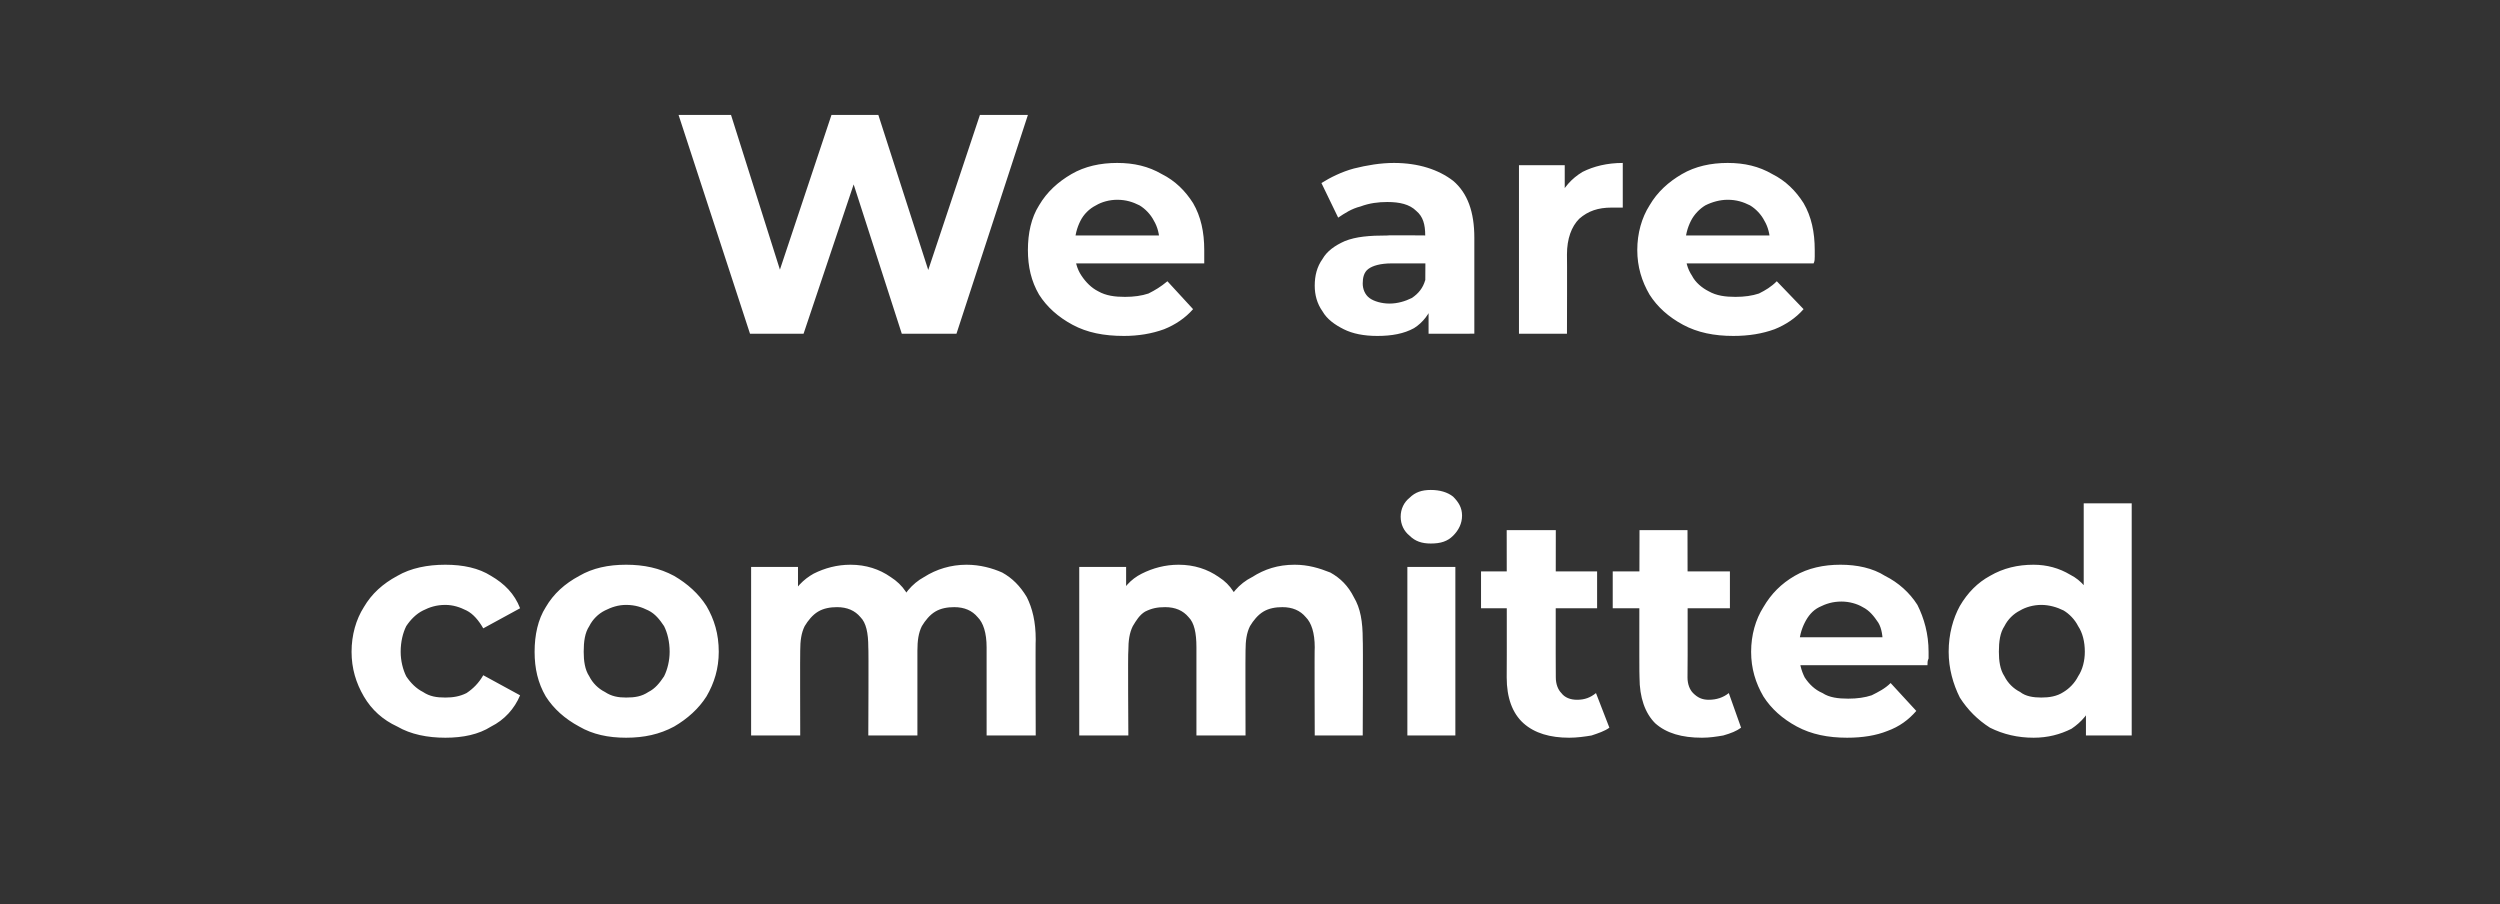
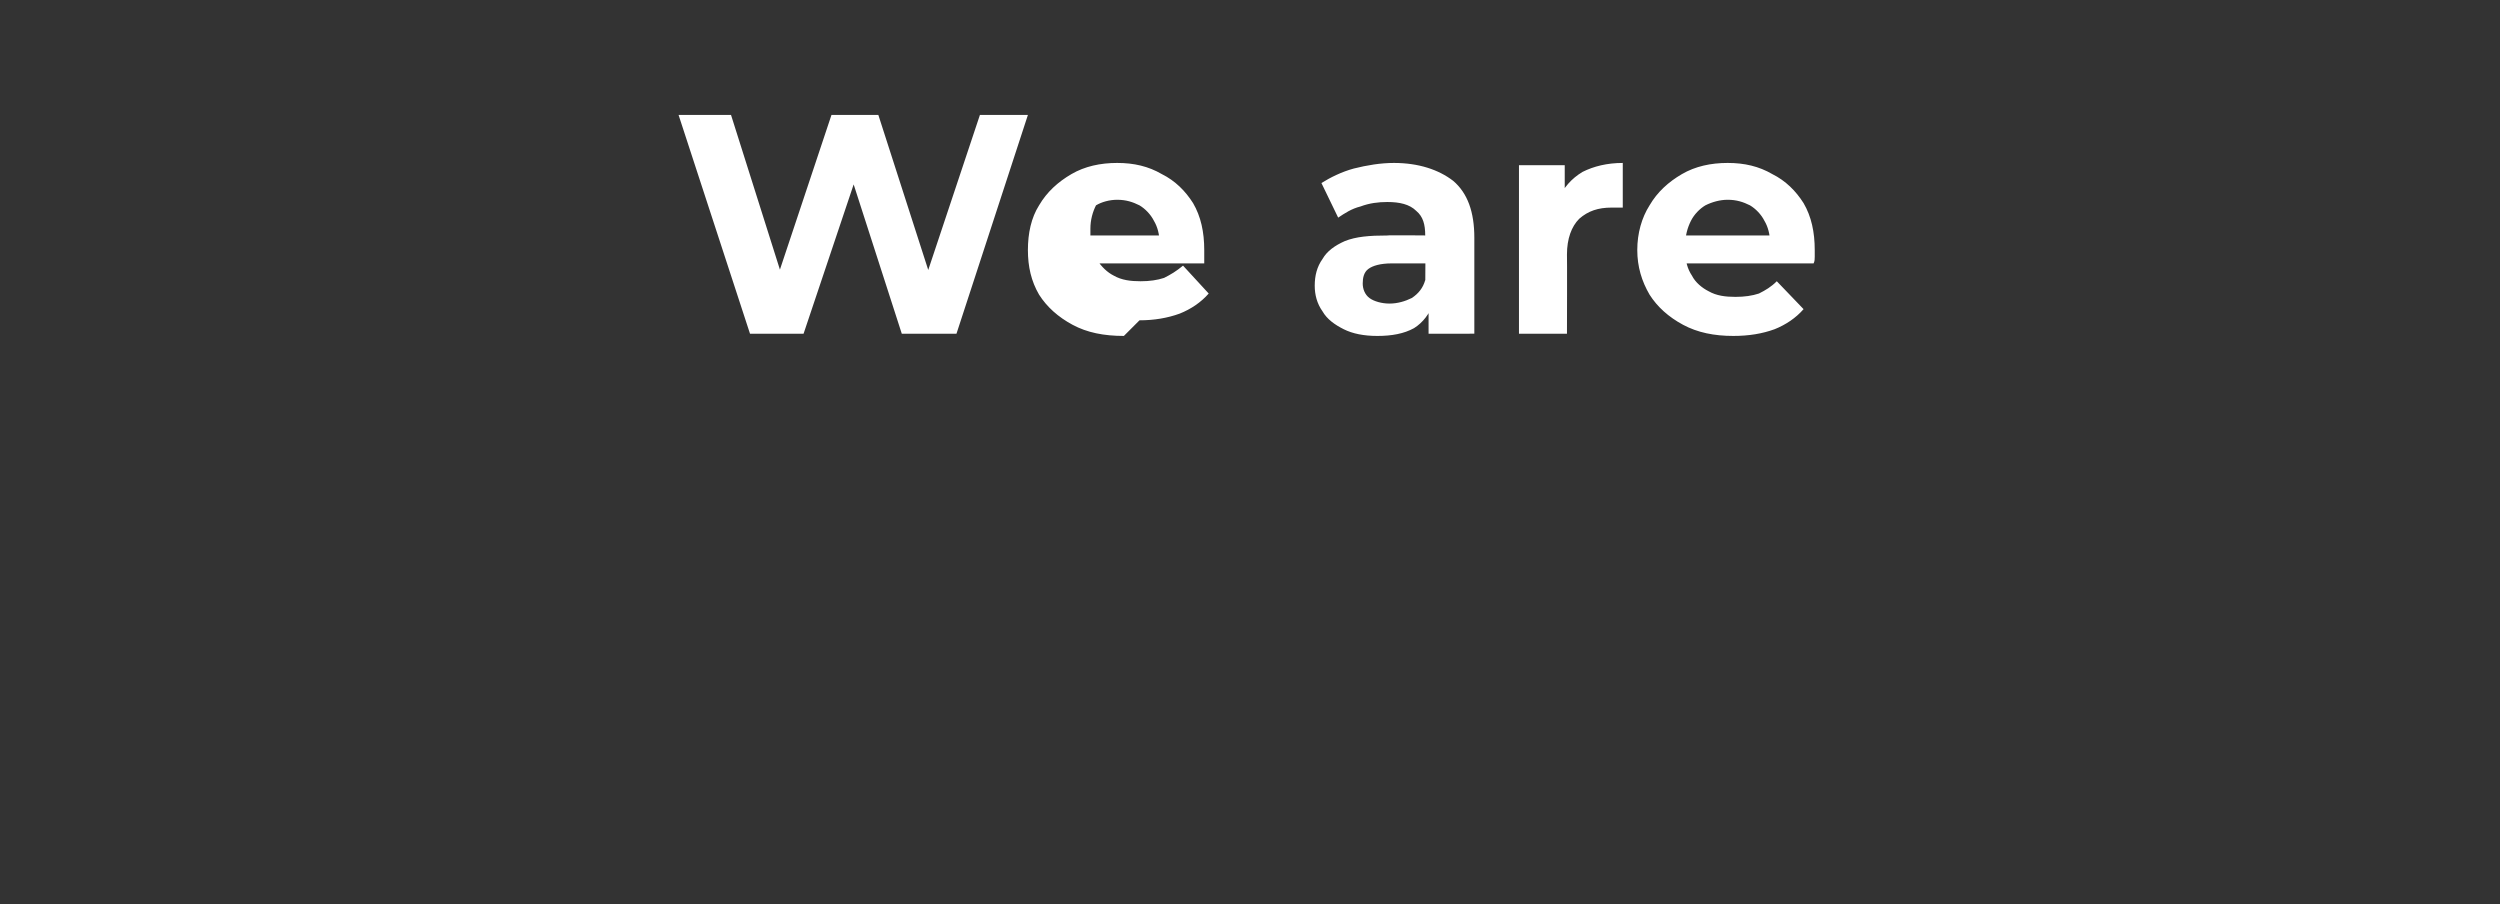
<svg xmlns="http://www.w3.org/2000/svg" version="1.1" width="224px" height="81px" viewBox="0 -2 224 81" style="top:-2px">
  <rect x="0" y="-2" width="224" height="81" fill="#333333" stroke="none" />
  <desc>We are committed</desc>
  <defs />
  <g id="Polygon87835">
-     <path d="m39.9 64.1c-1.6 0-3.1-.3-4.3-1c-1.3-.6-2.3-1.5-3-2.7c-.7-1.2-1.1-2.5-1.1-4c0-1.5.4-2.9 1.1-4c.7-1.2 1.7-2.1 3-2.8c1.2-.7 2.7-1 4.3-1c1.6 0 3 .3 4.1 1c1.2.7 2.1 1.6 2.6 2.9l-3.3 1.8c-.4-.7-.9-1.3-1.5-1.6c-.6-.3-1.2-.5-1.9-.5c-.8 0-1.4.2-2 .5c-.6.3-1.1.8-1.5 1.4c-.3.6-.5 1.4-.5 2.3c0 .8.2 1.6.5 2.2c.4.6.9 1.1 1.5 1.4c.6.4 1.2.5 2 .5c.7 0 1.3-.1 1.9-.4c.6-.4 1.1-.9 1.5-1.6l3.3 1.8c-.5 1.2-1.4 2.2-2.6 2.8c-1.1.7-2.5 1-4.1 1zm16.2 0c-1.6 0-3-.3-4.2-1c-1.3-.7-2.3-1.6-3-2.7c-.7-1.2-1-2.5-1-4c0-1.5.3-2.9 1-4c.7-1.2 1.7-2.1 3-2.8c1.2-.7 2.6-1 4.2-1c1.6 0 3 .3 4.3 1c1.2.7 2.2 1.6 2.9 2.7c.7 1.2 1.1 2.5 1.1 4.1c0 1.5-.4 2.8-1.1 4c-.7 1.1-1.7 2-2.9 2.7c-1.3.7-2.7 1-4.3 1zm0-3.6c.8 0 1.4-.1 2-.5c.6-.3 1-.8 1.4-1.4c.3-.6.5-1.4.5-2.2c0-.9-.2-1.7-.5-2.3c-.4-.6-.8-1.1-1.4-1.4c-.6-.3-1.2-.5-2-.5c-.7 0-1.3.2-1.9.5c-.6.3-1.1.8-1.4 1.4c-.4.6-.5 1.4-.5 2.3c0 .8.1 1.6.5 2.2c.3.6.8 1.1 1.4 1.4c.6.4 1.2.5 1.9.5zm30.5-11.9c1.2 0 2.3.3 3.2.7c.9.5 1.6 1.2 2.2 2.2c.5 1 .8 2.2.8 3.8c-.03-.02 0 8.6 0 8.6h-4.4V56c0-1.3-.3-2.2-.8-2.7c-.5-.6-1.2-.9-2.1-.9c-.6 0-1.2.1-1.7.4c-.5.3-.9.8-1.2 1.3c-.3.6-.4 1.3-.4 2.2v7.6h-4.4s.04-7.95 0-7.9c0-1.3-.2-2.2-.7-2.7c-.5-.6-1.2-.9-2.1-.9c-.6 0-1.2.1-1.7.4c-.5.3-.9.8-1.2 1.3c-.3.6-.4 1.3-.4 2.2c-.02.04 0 7.6 0 7.6h-4.4V48.8h4.2v4.2s-.8-1.25-.8-1.2c.5-1.1 1.3-1.9 2.2-2.4c1-.5 2.1-.8 3.3-.8c1.4 0 2.6.4 3.6 1.1c1.1.7 1.8 1.7 2.1 3.2l-1.5-.4c.5-1.2 1.3-2.2 2.4-2.8c1.1-.7 2.4-1.1 3.8-1.1zm29.4 0c1.2 0 2.2.3 3.2.7c.9.5 1.6 1.2 2.1 2.2c.6 1 .8 2.2.8 3.8c.04-.02 0 8.6 0 8.6h-4.3s-.03-7.95 0-7.9c0-1.3-.3-2.2-.8-2.7c-.5-.6-1.2-.9-2.1-.9c-.6 0-1.2.1-1.7.4c-.5.3-.9.8-1.2 1.3c-.3.6-.4 1.3-.4 2.2c-.02.04 0 7.6 0 7.6h-4.4V56c0-1.3-.2-2.2-.7-2.7c-.5-.6-1.2-.9-2.1-.9c-.7 0-1.2.1-1.8.4c-.5.3-.8.8-1.1 1.3c-.3.6-.4 1.3-.4 2.2c-.05.04 0 7.6 0 7.6h-4.4V48.8h4.2v4.2l-.8-1.2c.5-1.1 1.2-1.9 2.2-2.4c1-.5 2.1-.8 3.3-.8c1.4 0 2.6.4 3.6 1.1c1.1.7 1.7 1.7 2.1 3.2l-1.6-.4c.5-1.2 1.3-2.2 2.5-2.8c1.1-.7 2.3-1.1 3.8-1.1zm10.1 15.3V48.8h4.3v15.1h-4.3zm2.1-17.2c-.8 0-1.4-.2-1.9-.7c-.5-.4-.8-1-.8-1.7c0-.7.3-1.3.8-1.7c.5-.5 1.1-.7 1.9-.7c.8 0 1.5.2 2 .6c.5.5.8 1 .8 1.7c0 .7-.3 1.3-.8 1.8c-.5.5-1.1.7-2 .7zm12.4 17.4c-1.7 0-3.1-.4-4.1-1.3c-1-.9-1.5-2.3-1.5-4.1c.02.02 0-13.2 0-13.2h4.4s-.02 13.17 0 13.2c0 .6.2 1.1.5 1.4c.3.4.8.6 1.4.6c.7 0 1.2-.2 1.7-.6l1.2 3.1c-.4.3-1 .5-1.6.7c-.6.1-1.3.2-2 .2zm-7.9-11.6v-3.3h10.4v3.3h-10.4zm19.8 11.6c-1.8 0-3.2-.4-4.2-1.3c-.9-.9-1.4-2.3-1.4-4.1c-.04.02 0-13.2 0-13.2h4.3s.03 13.17 0 13.2c0 .6.2 1.1.5 1.4c.4.4.8.6 1.4.6c.7 0 1.3-.2 1.8-.6l1.1 3.1c-.4.3-.9.5-1.6.7c-.6.1-1.2.2-1.9.2zm-8-11.6v-3.3H155v3.3h-10.5zm21 11.6c-1.7 0-3.2-.3-4.5-1c-1.3-.7-2.3-1.6-3-2.7c-.7-1.2-1.1-2.5-1.1-4c0-1.5.4-2.9 1.1-4c.7-1.2 1.6-2.1 2.8-2.8c1.2-.7 2.6-1 4.1-1c1.5 0 2.9.3 4 1c1.2.6 2.2 1.5 2.9 2.6c.6 1.2 1 2.6 1 4.2v.6c-.1.2-.1.4-.1.6h-12.2v-2.5h9.9s-1.67.71-1.7.7c0-.8-.1-1.5-.4-2c-.4-.6-.8-1.1-1.4-1.4c-.5-.3-1.2-.5-1.9-.5c-.8 0-1.4.2-2 .5c-.6.3-1 .8-1.3 1.4c-.3.6-.5 1.3-.5 2.1v.6c0 .9.2 1.6.5 2.2c.4.6.9 1.1 1.6 1.4c.6.4 1.4.5 2.3.5c.8 0 1.5-.1 2.1-.3c.6-.3 1.2-.6 1.7-1.1l2.3 2.5c-.7.8-1.5 1.4-2.6 1.8c-1 .4-2.2.6-3.6.6zm16.7 0c-1.4 0-2.7-.3-3.9-.9c-1.1-.7-2-1.6-2.7-2.7c-.6-1.2-1-2.6-1-4.1c0-1.6.4-3 1-4.1c.7-1.2 1.6-2.1 2.7-2.7c1.2-.7 2.5-1 3.9-1c1.2 0 2.3.3 3.3.9c1 .5 1.7 1.4 2.2 2.5c.5 1.1.8 2.6.8 4.4c0 1.7-.3 3.2-.8 4.3c-.5 1.2-1.2 2-2.1 2.6c-1 .5-2.1.8-3.4.8zm.7-3.6c.7 0 1.4-.1 2-.5c.5-.3 1-.8 1.3-1.4c.4-.6.6-1.4.6-2.2c0-.9-.2-1.7-.6-2.3c-.3-.6-.8-1.1-1.3-1.4c-.6-.3-1.3-.5-2-.5c-.7 0-1.4.2-1.9.5c-.6.3-1.1.8-1.4 1.4c-.4.6-.5 1.4-.5 2.3c0 .8.1 1.6.5 2.2c.3.6.8 1.1 1.4 1.4c.5.4 1.2.5 1.9.5zm4 3.4v-3.1l.1-4.5l-.3-4.4v-8.8h4.3v20.8h-4.1z" stroke="none" fill="#fff" />
-   </g>
+     </g>
  <g id="Polygon87834">
-     <path d="m67.2 27.9L60.8 8.3h4.7L71 25.7h-2.3l5.8-17.4h4.2l5.6 17.4H82l5.8-17.4h4.3l-6.4 19.6h-4.9l-4.9-15.2h1.2L72 27.9h-4.8zm33.5.2c-1.8 0-3.3-.3-4.6-1c-1.3-.7-2.3-1.6-3-2.7c-.7-1.2-1-2.5-1-4c0-1.5.3-2.9 1-4c.7-1.2 1.7-2.1 2.9-2.8c1.2-.7 2.6-1 4.1-1c1.5 0 2.8.3 4 1c1.2.6 2.1 1.5 2.8 2.6c.7 1.2 1 2.6 1 4.2v1.2H95.6v-2.5h10l-1.7.7c0-.8-.2-1.5-.5-2c-.3-.6-.8-1.1-1.3-1.4c-.6-.3-1.2-.5-2-.5c-.7 0-1.4.2-1.9.5c-.6.3-1.1.8-1.4 1.4c-.3.6-.5 1.3-.5 2.1v.6c0 .9.2 1.6.6 2.2c.4.6.9 1.1 1.5 1.4c.7.4 1.5.5 2.4.5c.8 0 1.5-.1 2.1-.3c.6-.3 1.1-.6 1.7-1.1l2.3 2.5c-.7.8-1.6 1.4-2.6 1.8c-1.1.4-2.3.6-3.6.6zm27.3-.2V25l-.3-.7s.04-5.24 0-5.2c0-1-.2-1.7-.8-2.2c-.6-.6-1.5-.8-2.6-.8c-.8 0-1.6.1-2.4.4c-.8.2-1.4.6-2 1l-1.5-3.1c.8-.5 1.8-1 2.9-1.3c1.2-.3 2.4-.5 3.6-.5c2.2 0 4 .6 5.3 1.6c1.3 1.1 1.9 2.8 1.9 5.1v8.6H128zm-4.6.2c-1.2 0-2.2-.2-3-.6c-.8-.4-1.5-.9-1.9-1.6c-.5-.7-.7-1.5-.7-2.3c0-.9.2-1.7.7-2.4c.4-.7 1.1-1.2 2-1.6c1-.4 2.2-.5 3.8-.5c-.04-.04 4 0 4 0v2.5h-3.6c-1 0-1.7.2-2.1.5c-.4.3-.5.8-.5 1.3c0 .5.2 1 .6 1.3c.4.3 1.1.5 1.8.5c.7 0 1.4-.2 2-.5c.6-.4 1-.9 1.2-1.6l.7 2.1c-.3.9-.9 1.7-1.7 2.2c-.9.5-2 .7-3.3.7zm12.7-.2V12.8h4.1v4.3s-.56-1.24-.6-1.2c.5-1.1 1.2-1.9 2.2-2.5c1-.5 2.2-.8 3.6-.8v4h-1c-1.2 0-2.1.3-2.9 1c-.7.7-1.1 1.8-1.1 3.2c.02-.01 0 7.1 0 7.1h-4.3zm19.2.2c-1.7 0-3.2-.3-4.5-1c-1.3-.7-2.3-1.6-3-2.7c-.7-1.2-1.1-2.5-1.1-4c0-1.5.4-2.9 1.1-4c.7-1.2 1.7-2.1 2.9-2.8c1.2-.7 2.6-1 4.1-1c1.5 0 2.8.3 4 1c1.2.6 2.1 1.5 2.8 2.6c.7 1.2 1 2.6 1 4.2v.6c0 .2 0 .4-.1.6h-12.2v-2.5h9.9l-1.6.7c0-.8-.2-1.5-.5-2c-.3-.6-.8-1.1-1.3-1.4c-.6-.3-1.2-.5-2-.5c-.7 0-1.4.2-2 .5c-.5.3-1 .8-1.3 1.4c-.3.6-.5 1.3-.5 2.1v.6c0 .9.2 1.6.6 2.2c.3.6.9 1.1 1.5 1.4c.7.4 1.5.5 2.4.5c.8 0 1.5-.1 2.1-.3c.6-.3 1.1-.6 1.6-1.1l2.4 2.5c-.7.8-1.6 1.4-2.6 1.8c-1.1.4-2.3.6-3.7.6z" stroke="none" fill="#fff" />
+     <path d="m67.2 27.9L60.8 8.3h4.7L71 25.7h-2.3l5.8-17.4h4.2l5.6 17.4H82l5.8-17.4h4.3l-6.4 19.6h-4.9l-4.9-15.2h1.2L72 27.9h-4.8zm33.5.2c-1.8 0-3.3-.3-4.6-1c-1.3-.7-2.3-1.6-3-2.7c-.7-1.2-1-2.5-1-4c0-1.5.3-2.9 1-4c.7-1.2 1.7-2.1 2.9-2.8c1.2-.7 2.6-1 4.1-1c1.5 0 2.8.3 4 1c1.2.6 2.1 1.5 2.8 2.6c.7 1.2 1 2.6 1 4.2v1.2H95.6v-2.5h10l-1.7.7c0-.8-.2-1.5-.5-2c-.3-.6-.8-1.1-1.3-1.4c-.6-.3-1.2-.5-2-.5c-.7 0-1.4.2-1.9.5c-.3.6-.5 1.3-.5 2.1v.6c0 .9.2 1.6.6 2.2c.4.6.9 1.1 1.5 1.4c.7.4 1.5.5 2.4.5c.8 0 1.5-.1 2.1-.3c.6-.3 1.1-.6 1.7-1.1l2.3 2.5c-.7.8-1.6 1.4-2.6 1.8c-1.1.4-2.3.6-3.6.6zm27.3-.2V25l-.3-.7s.04-5.24 0-5.2c0-1-.2-1.7-.8-2.2c-.6-.6-1.5-.8-2.6-.8c-.8 0-1.6.1-2.4.4c-.8.2-1.4.6-2 1l-1.5-3.1c.8-.5 1.8-1 2.9-1.3c1.2-.3 2.4-.5 3.6-.5c2.2 0 4 .6 5.3 1.6c1.3 1.1 1.9 2.8 1.9 5.1v8.6H128zm-4.6.2c-1.2 0-2.2-.2-3-.6c-.8-.4-1.5-.9-1.9-1.6c-.5-.7-.7-1.5-.7-2.3c0-.9.2-1.7.7-2.4c.4-.7 1.1-1.2 2-1.6c1-.4 2.2-.5 3.8-.5c-.04-.04 4 0 4 0v2.5h-3.6c-1 0-1.7.2-2.1.5c-.4.3-.5.8-.5 1.3c0 .5.2 1 .6 1.3c.4.3 1.1.5 1.8.5c.7 0 1.4-.2 2-.5c.6-.4 1-.9 1.2-1.6l.7 2.1c-.3.9-.9 1.7-1.7 2.2c-.9.5-2 .7-3.3.7zm12.7-.2V12.8h4.1v4.3s-.56-1.24-.6-1.2c.5-1.1 1.2-1.9 2.2-2.5c1-.5 2.2-.8 3.6-.8v4h-1c-1.2 0-2.1.3-2.9 1c-.7.7-1.1 1.8-1.1 3.2c.02-.01 0 7.1 0 7.1h-4.3zm19.2.2c-1.7 0-3.2-.3-4.5-1c-1.3-.7-2.3-1.6-3-2.7c-.7-1.2-1.1-2.5-1.1-4c0-1.5.4-2.9 1.1-4c.7-1.2 1.7-2.1 2.9-2.8c1.2-.7 2.6-1 4.1-1c1.5 0 2.8.3 4 1c1.2.6 2.1 1.5 2.8 2.6c.7 1.2 1 2.6 1 4.2v.6c0 .2 0 .4-.1.6h-12.2v-2.5h9.9l-1.6.7c0-.8-.2-1.5-.5-2c-.3-.6-.8-1.1-1.3-1.4c-.6-.3-1.2-.5-2-.5c-.7 0-1.4.2-2 .5c-.5.3-1 .8-1.3 1.4c-.3.6-.5 1.3-.5 2.1v.6c0 .9.2 1.6.6 2.2c.3.6.9 1.1 1.5 1.4c.7.4 1.5.5 2.4.5c.8 0 1.5-.1 2.1-.3c.6-.3 1.1-.6 1.6-1.1l2.4 2.5c-.7.8-1.6 1.4-2.6 1.8c-1.1.4-2.3.6-3.7.6z" stroke="none" fill="#fff" />
  </g>
</svg>